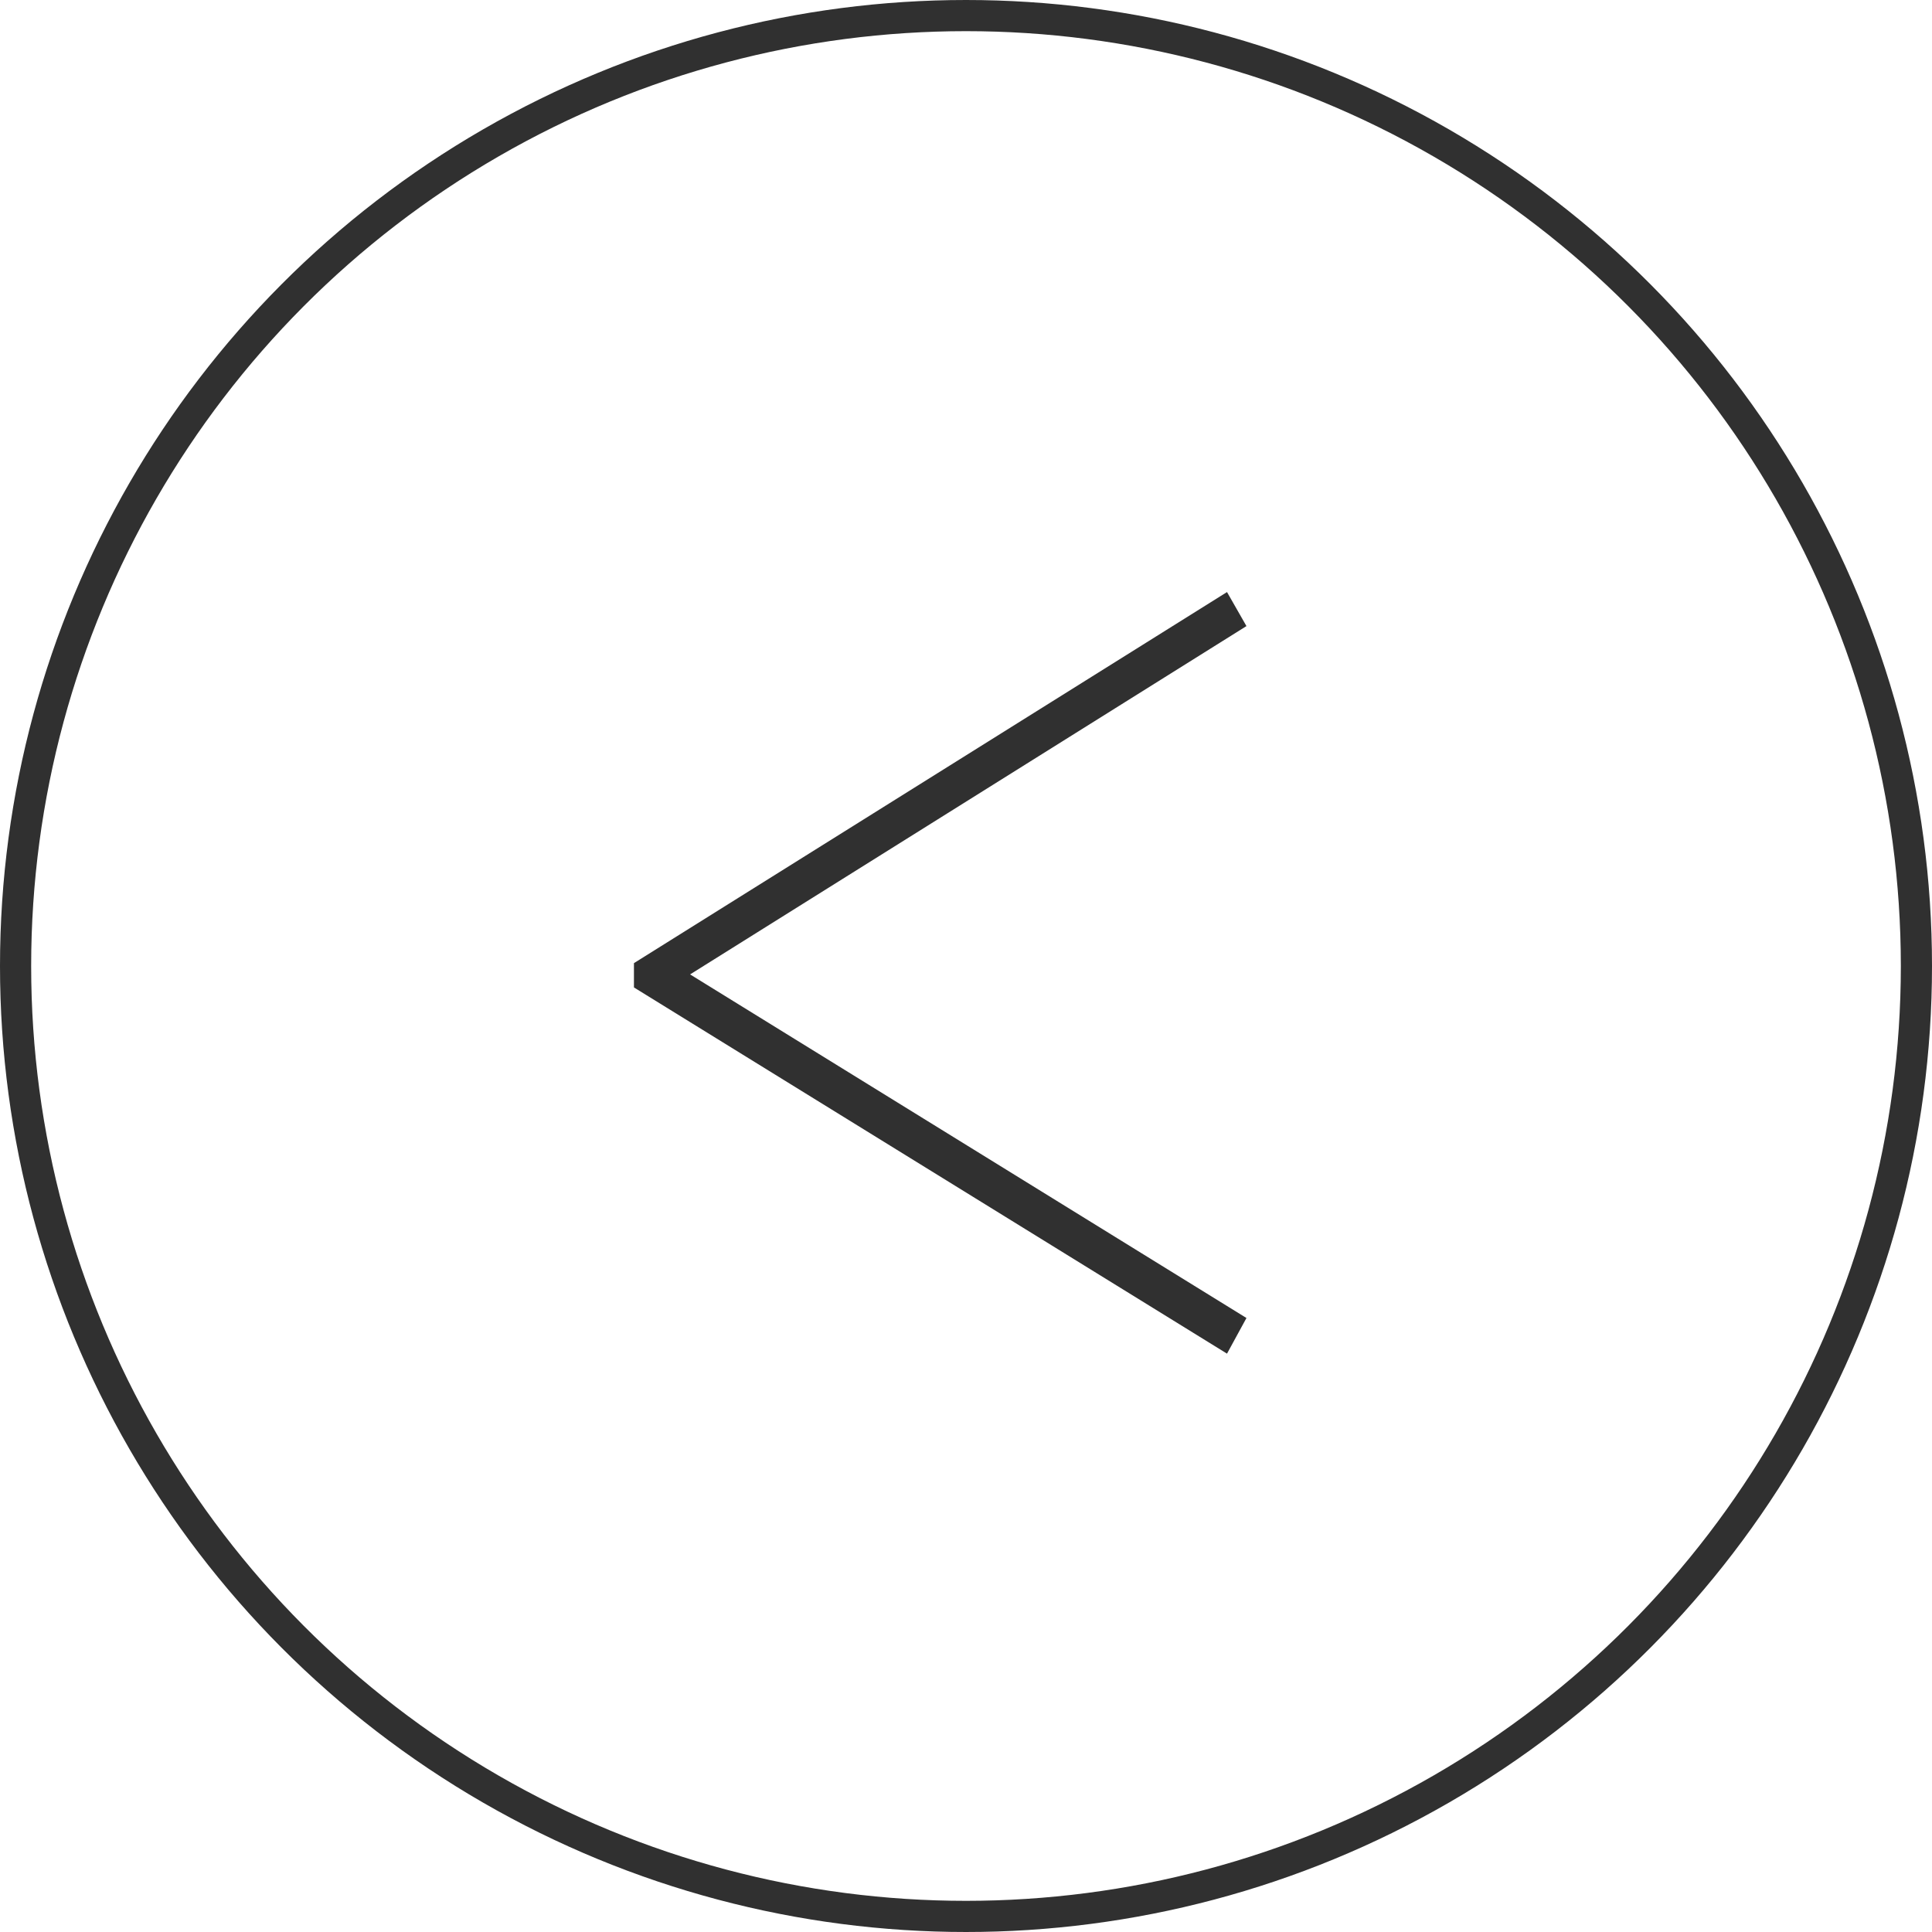
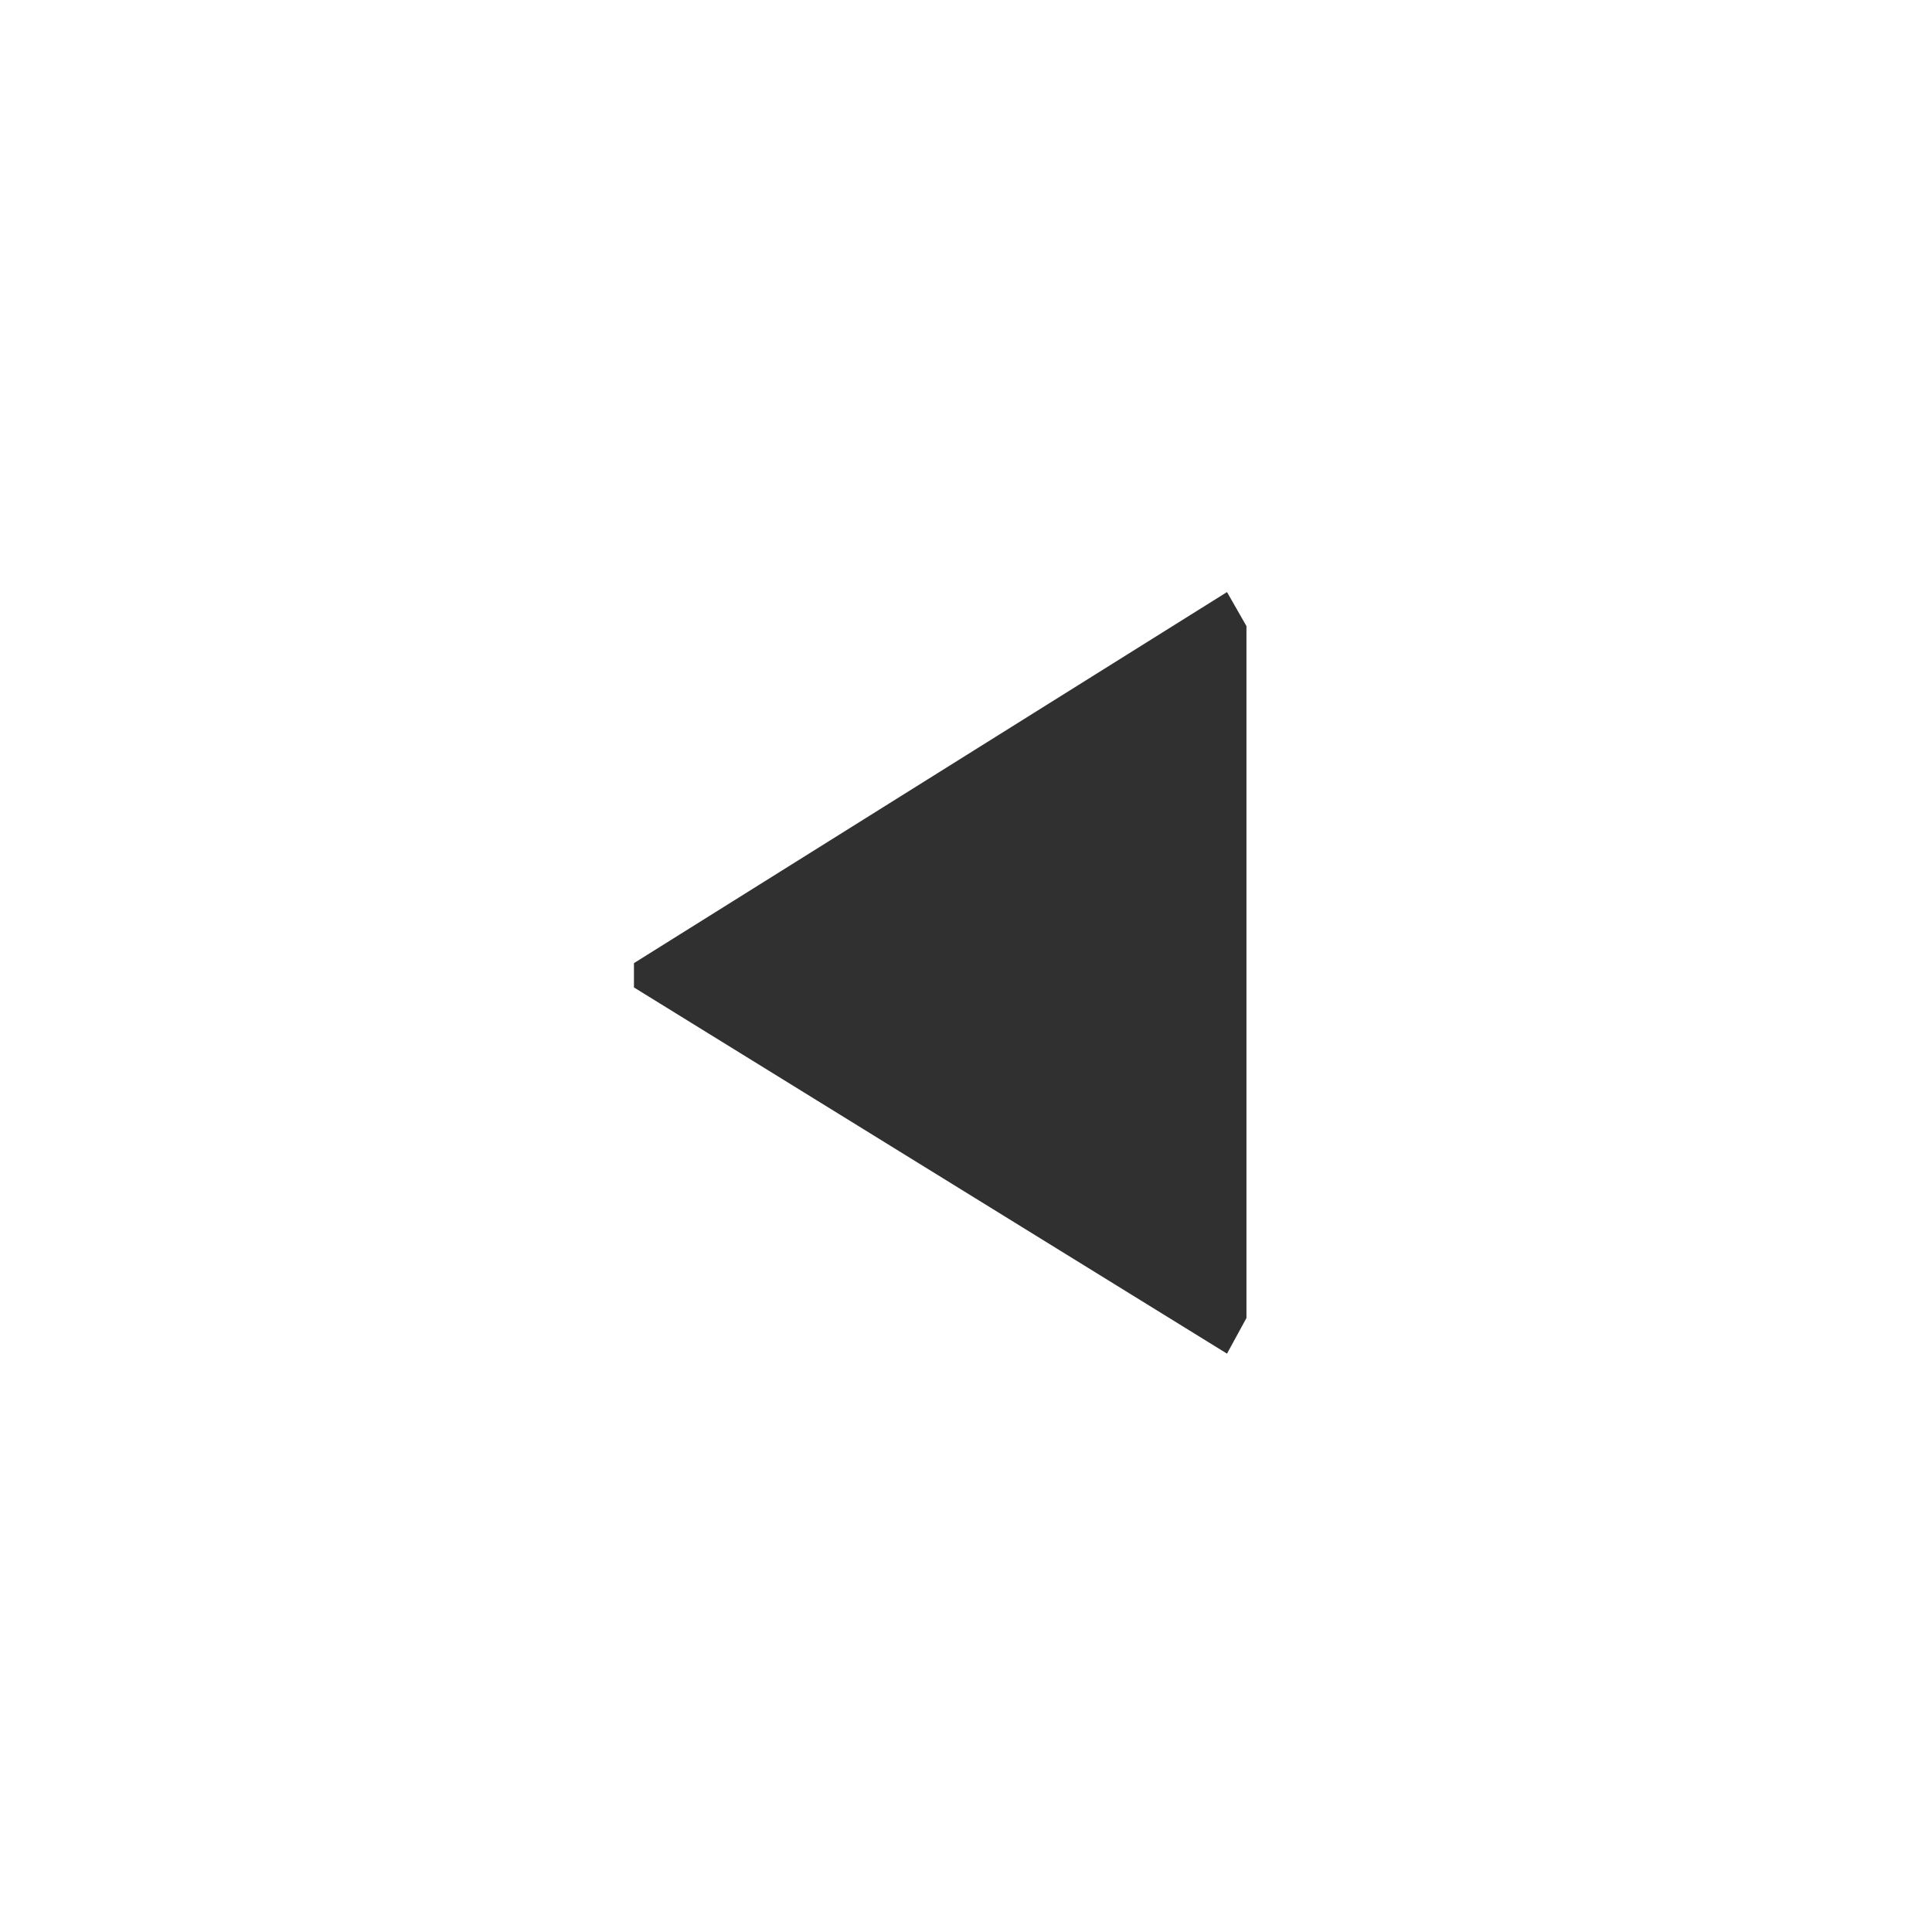
<svg xmlns="http://www.w3.org/2000/svg" width="62" height="62" viewBox="0 0 62 62" fill="none">
-   <path d="M20.344 30.908V31.688L39.376 43.44L40 42.296L21.644 30.96V31.584L40 20.092L39.376 19L20.344 30.908Z" fill="#303030" />
-   <circle cx="31" cy="31" r="30.5" transform="matrix(-1 0 0 1 62 0)" stroke="#303030" />
+   <path d="M20.344 30.908V31.688L39.376 43.44L40 42.296V31.584L40 20.092L39.376 19L20.344 30.908Z" fill="#303030" />
</svg>